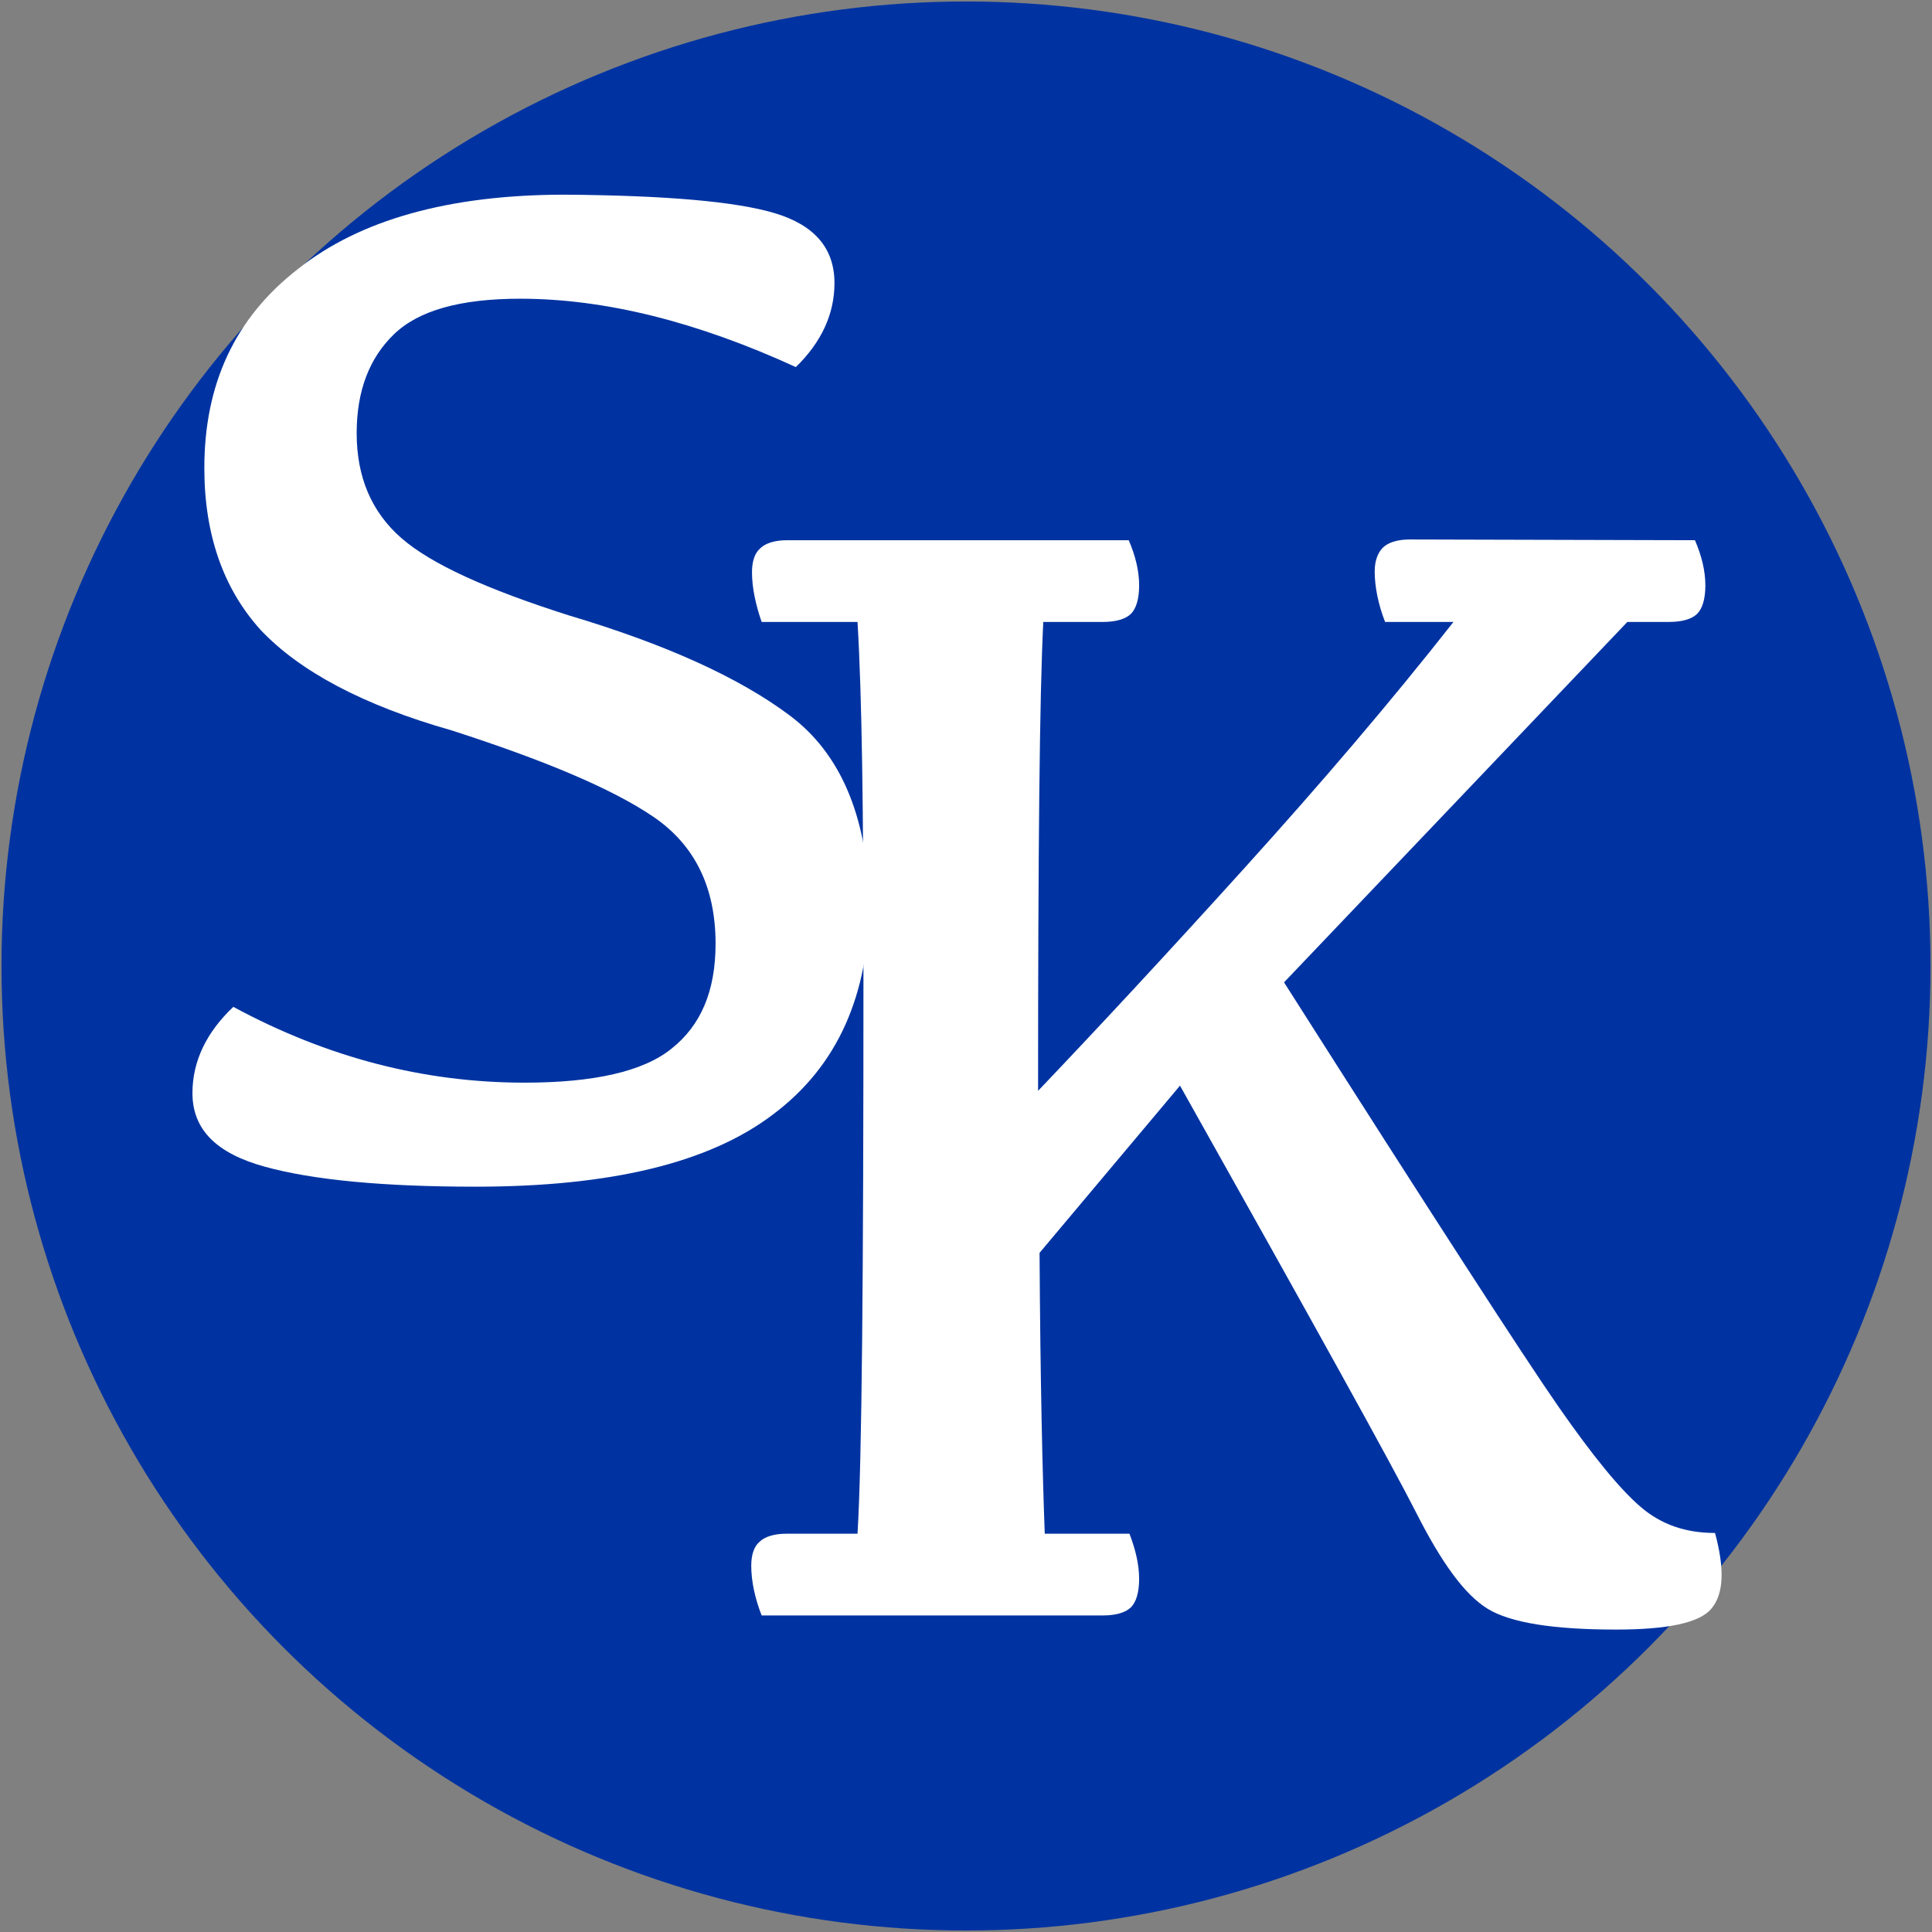
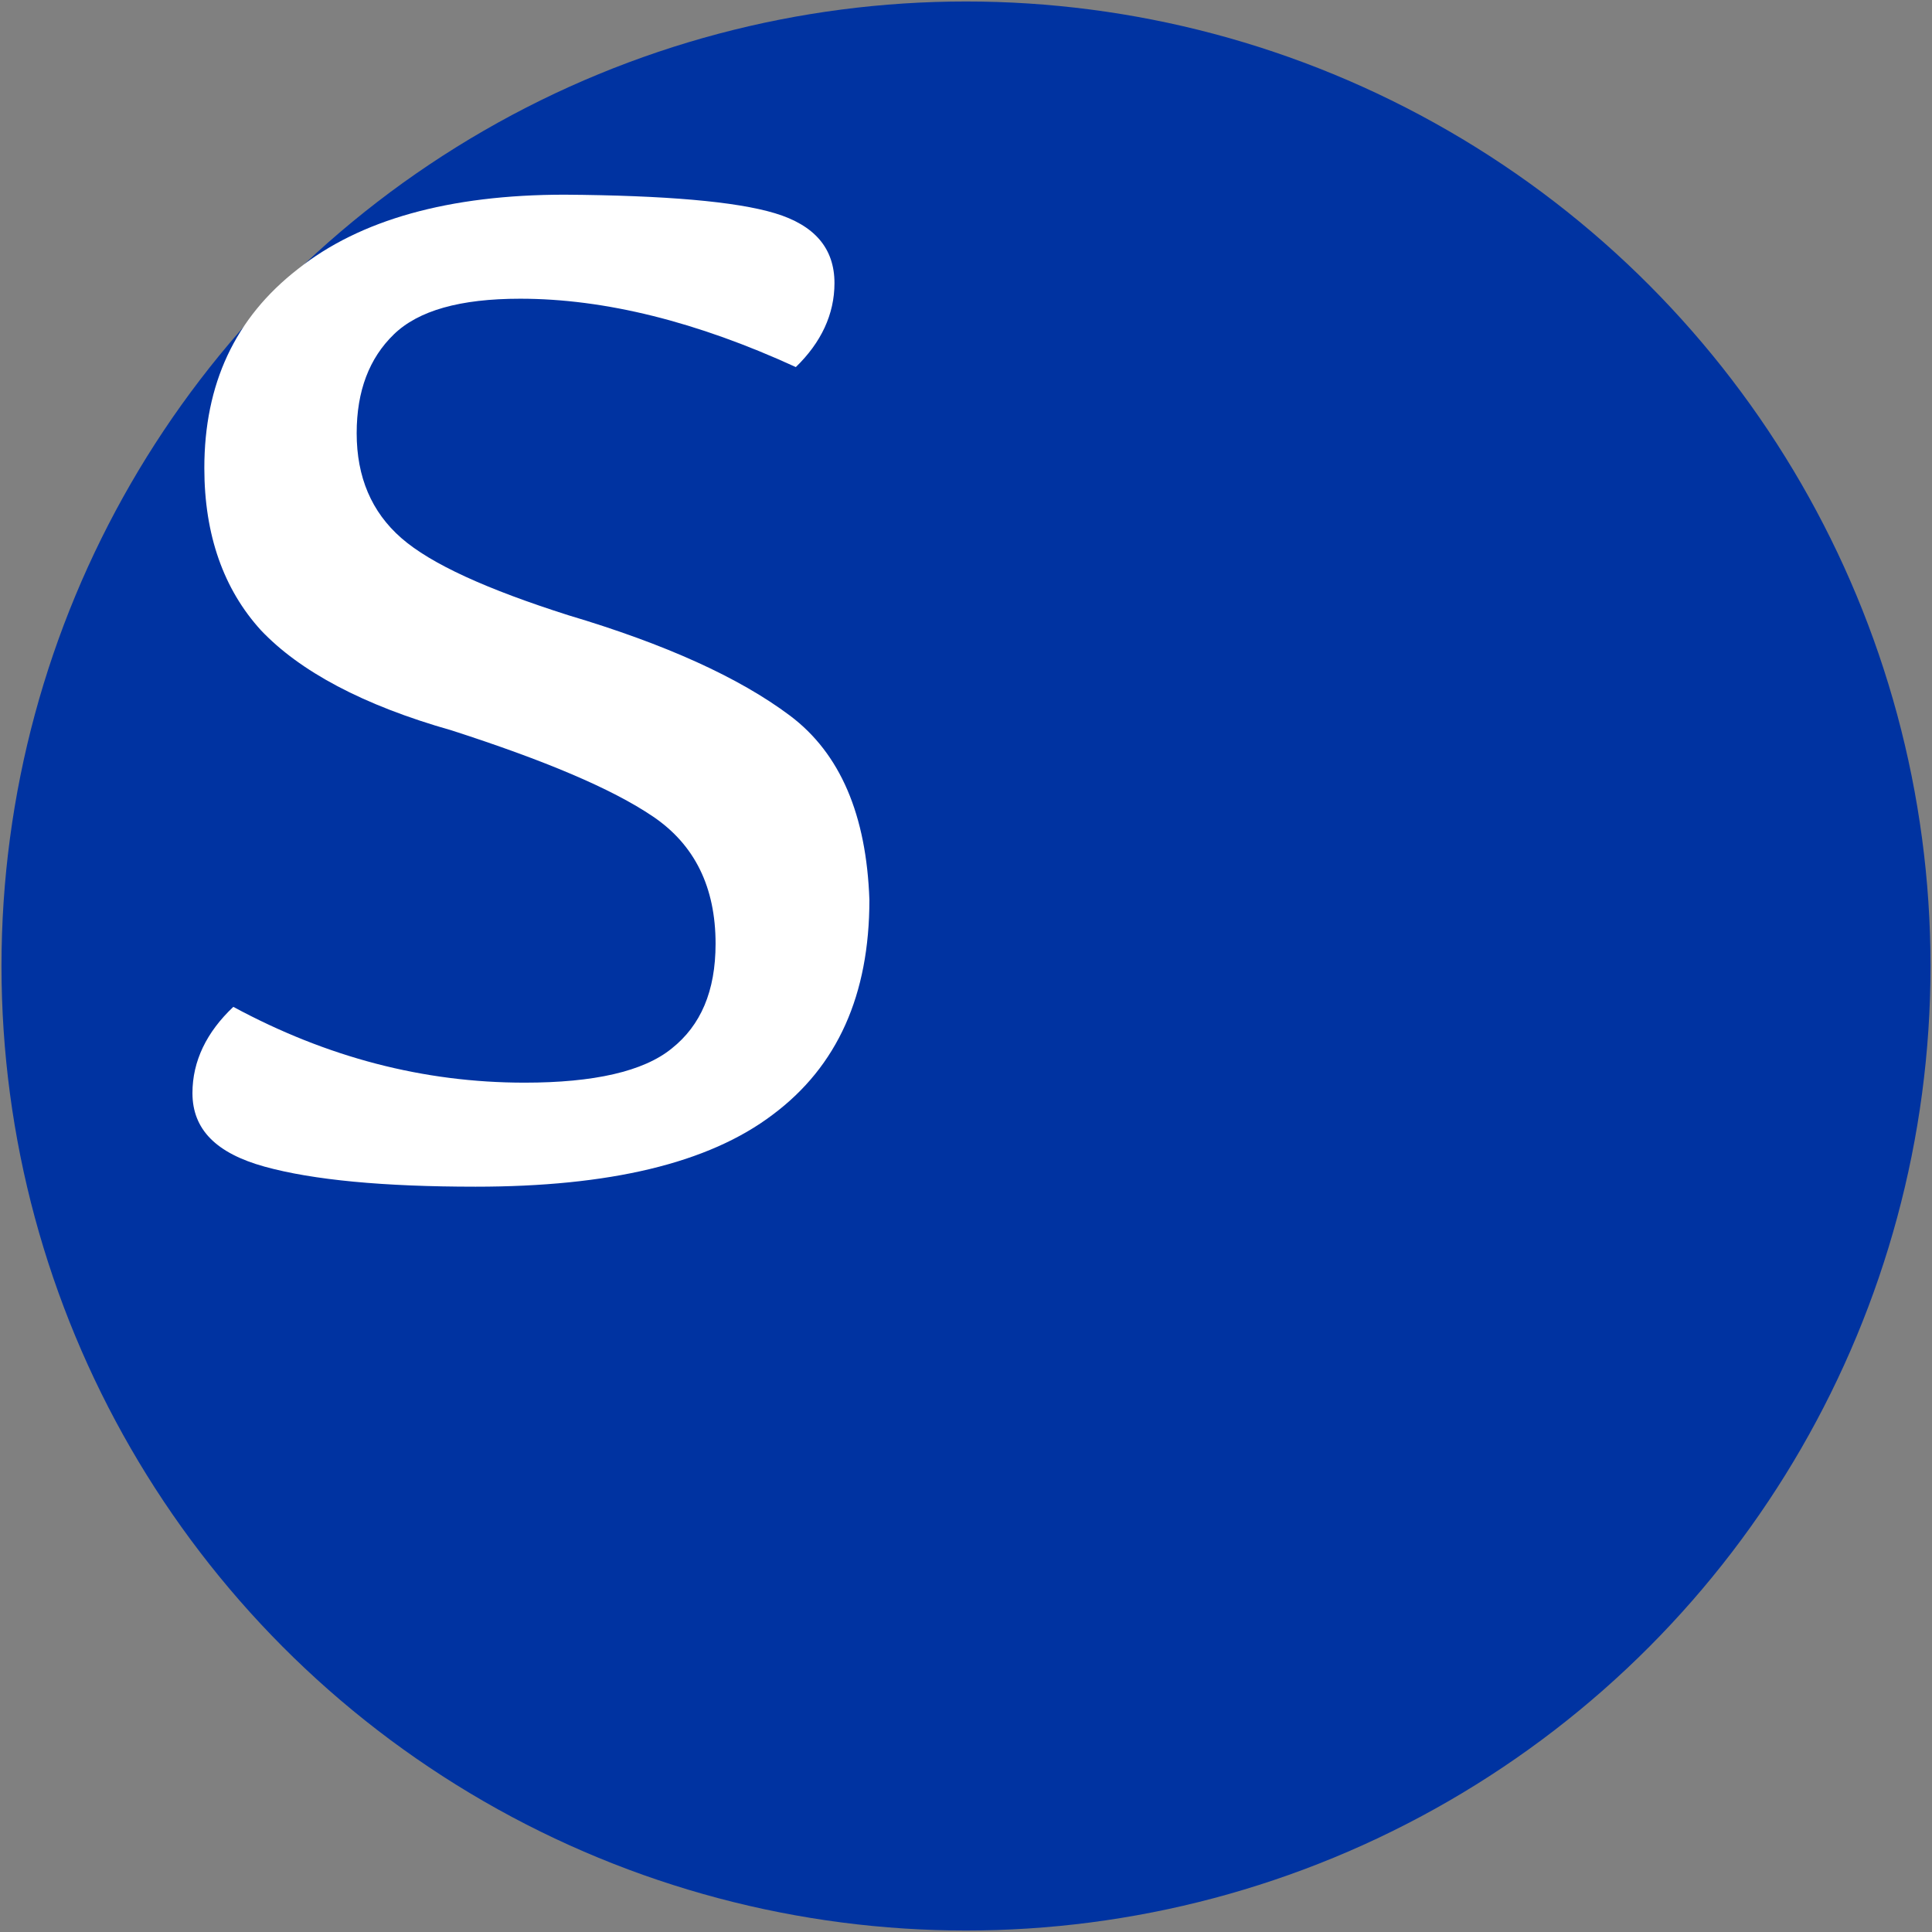
<svg xmlns="http://www.w3.org/2000/svg" version="1.1" id="Layer_1" x="0px" y="0px" viewBox="0 0 260 260" style="enable-background:new 0 0 260 260;" xml:space="preserve">
  <rect x="0" y="0" width="260" height="260" fill="#808080" stroke="none" />
  <style type="text/css">
	.st0{fill:#0033A1;}
	.st1{fill:#FFFFFF;}
</style>
  <g>
    <circle class="st0" cx="130" cy="130" r="129.8" />
    <g>
      <path class="st1" d="M104.3,28.7c5.3,1.6,8,4.7,8,9.4c0,4.2-1.8,8-5.2,11.3c-13.3-6.1-25.7-9.2-37.1-9.2c-8.1,0-13.7,1.6-17,4.8    c-3.3,3.2-5,7.6-5,13.3c0,5.9,2,10.6,6,14.1c4,3.5,11.5,6.9,22.5,10.4c13.1,3.9,23,8.4,29.8,13.5s10.3,13.4,10.7,24.8    c0,12.8-4.3,22.4-13,28.9c-8.7,6.6-22.1,9.7-40,9.7c-12.4,0-21.9-0.9-28.4-2.7c-6.5-1.8-9.7-5-9.7-9.9c0-4.3,1.9-8.2,5.5-11.6    c12.6,6.8,25.6,10.2,39.2,10.2c9.3,0,16-1.5,19.8-4.6c3.9-3.1,5.9-7.7,5.9-14.1c0-7.6-2.8-13.3-8.4-17.1    c-5.6-3.8-14.7-7.6-27.1-11.6c-12-3.4-20.5-8-25.7-13.5c-5-5.5-7.6-12.8-7.6-21.8c0-11.3,4.1-20.2,12.6-26.8    c8.3-6.6,20.3-10,35.9-10C89.5,26.3,99,27.1,104.3,28.7z" />
    </g>
    <g>
-       <path class="st1" d="M228.1,72.7c0.9,2.1,1.4,4.1,1.4,6.1c0,1.8-0.4,3.1-1.1,3.8c-0.7,0.7-2,1.1-3.8,1.1H219l-46.2,48.5    c20.1,31.6,32.4,50.6,37,57.2s8.2,11,11,13.4s6.1,3.5,10,3.5c1.3,4.8,1.2,8.2-0.5,10.2c-1.6,1.9-5.9,2.8-12.8,2.8    c-8.4,0-14.2-0.9-17.3-2.8c-3.1-1.9-6.2-6.2-9.6-12.9c-3.4-6.7-14-25.8-31.8-57.5l-18.9,22.5c0.1,17.4,0.4,29.9,0.7,37.8h11.4    c0.8,2.1,1.3,4.1,1.3,6.1c0,1.8-0.4,3.1-1.1,3.8c-0.7,0.7-2,1.1-3.8,1.1h-45.9c-0.9-2.3-1.4-4.6-1.4-6.7c0-1.5,0.4-2.6,1.1-3.2    c0.7-0.7,2-1.1,3.6-1.1h9.6c0.6-9.7,0.8-35,0.8-75.5c0-21.6-0.2-37.3-0.8-47.2h-12.9c-0.8-2.3-1.3-4.6-1.3-6.7    c0-1.5,0.4-2.6,1.1-3.2c0.7-0.7,2-1.1,3.6-1.1h46c0.9,2.1,1.4,4.1,1.4,6.1c0,1.8-0.4,3.1-1.1,3.8c-0.7,0.7-2,1.1-3.8,1.1h-8    c-0.5,9.9-0.7,30.9-0.7,63.1c8-8.4,17.3-18.4,27.7-29.9s19.8-22.5,28.2-33.2h-9.2c-0.9-2.3-1.4-4.7-1.4-6.8c0-1.4,0.4-2.5,1.1-3.2    c0.7-0.7,2-1.1,3.6-1.1L228.1,72.7z" />
-     </g>
+       </g>
  </g>
</svg>